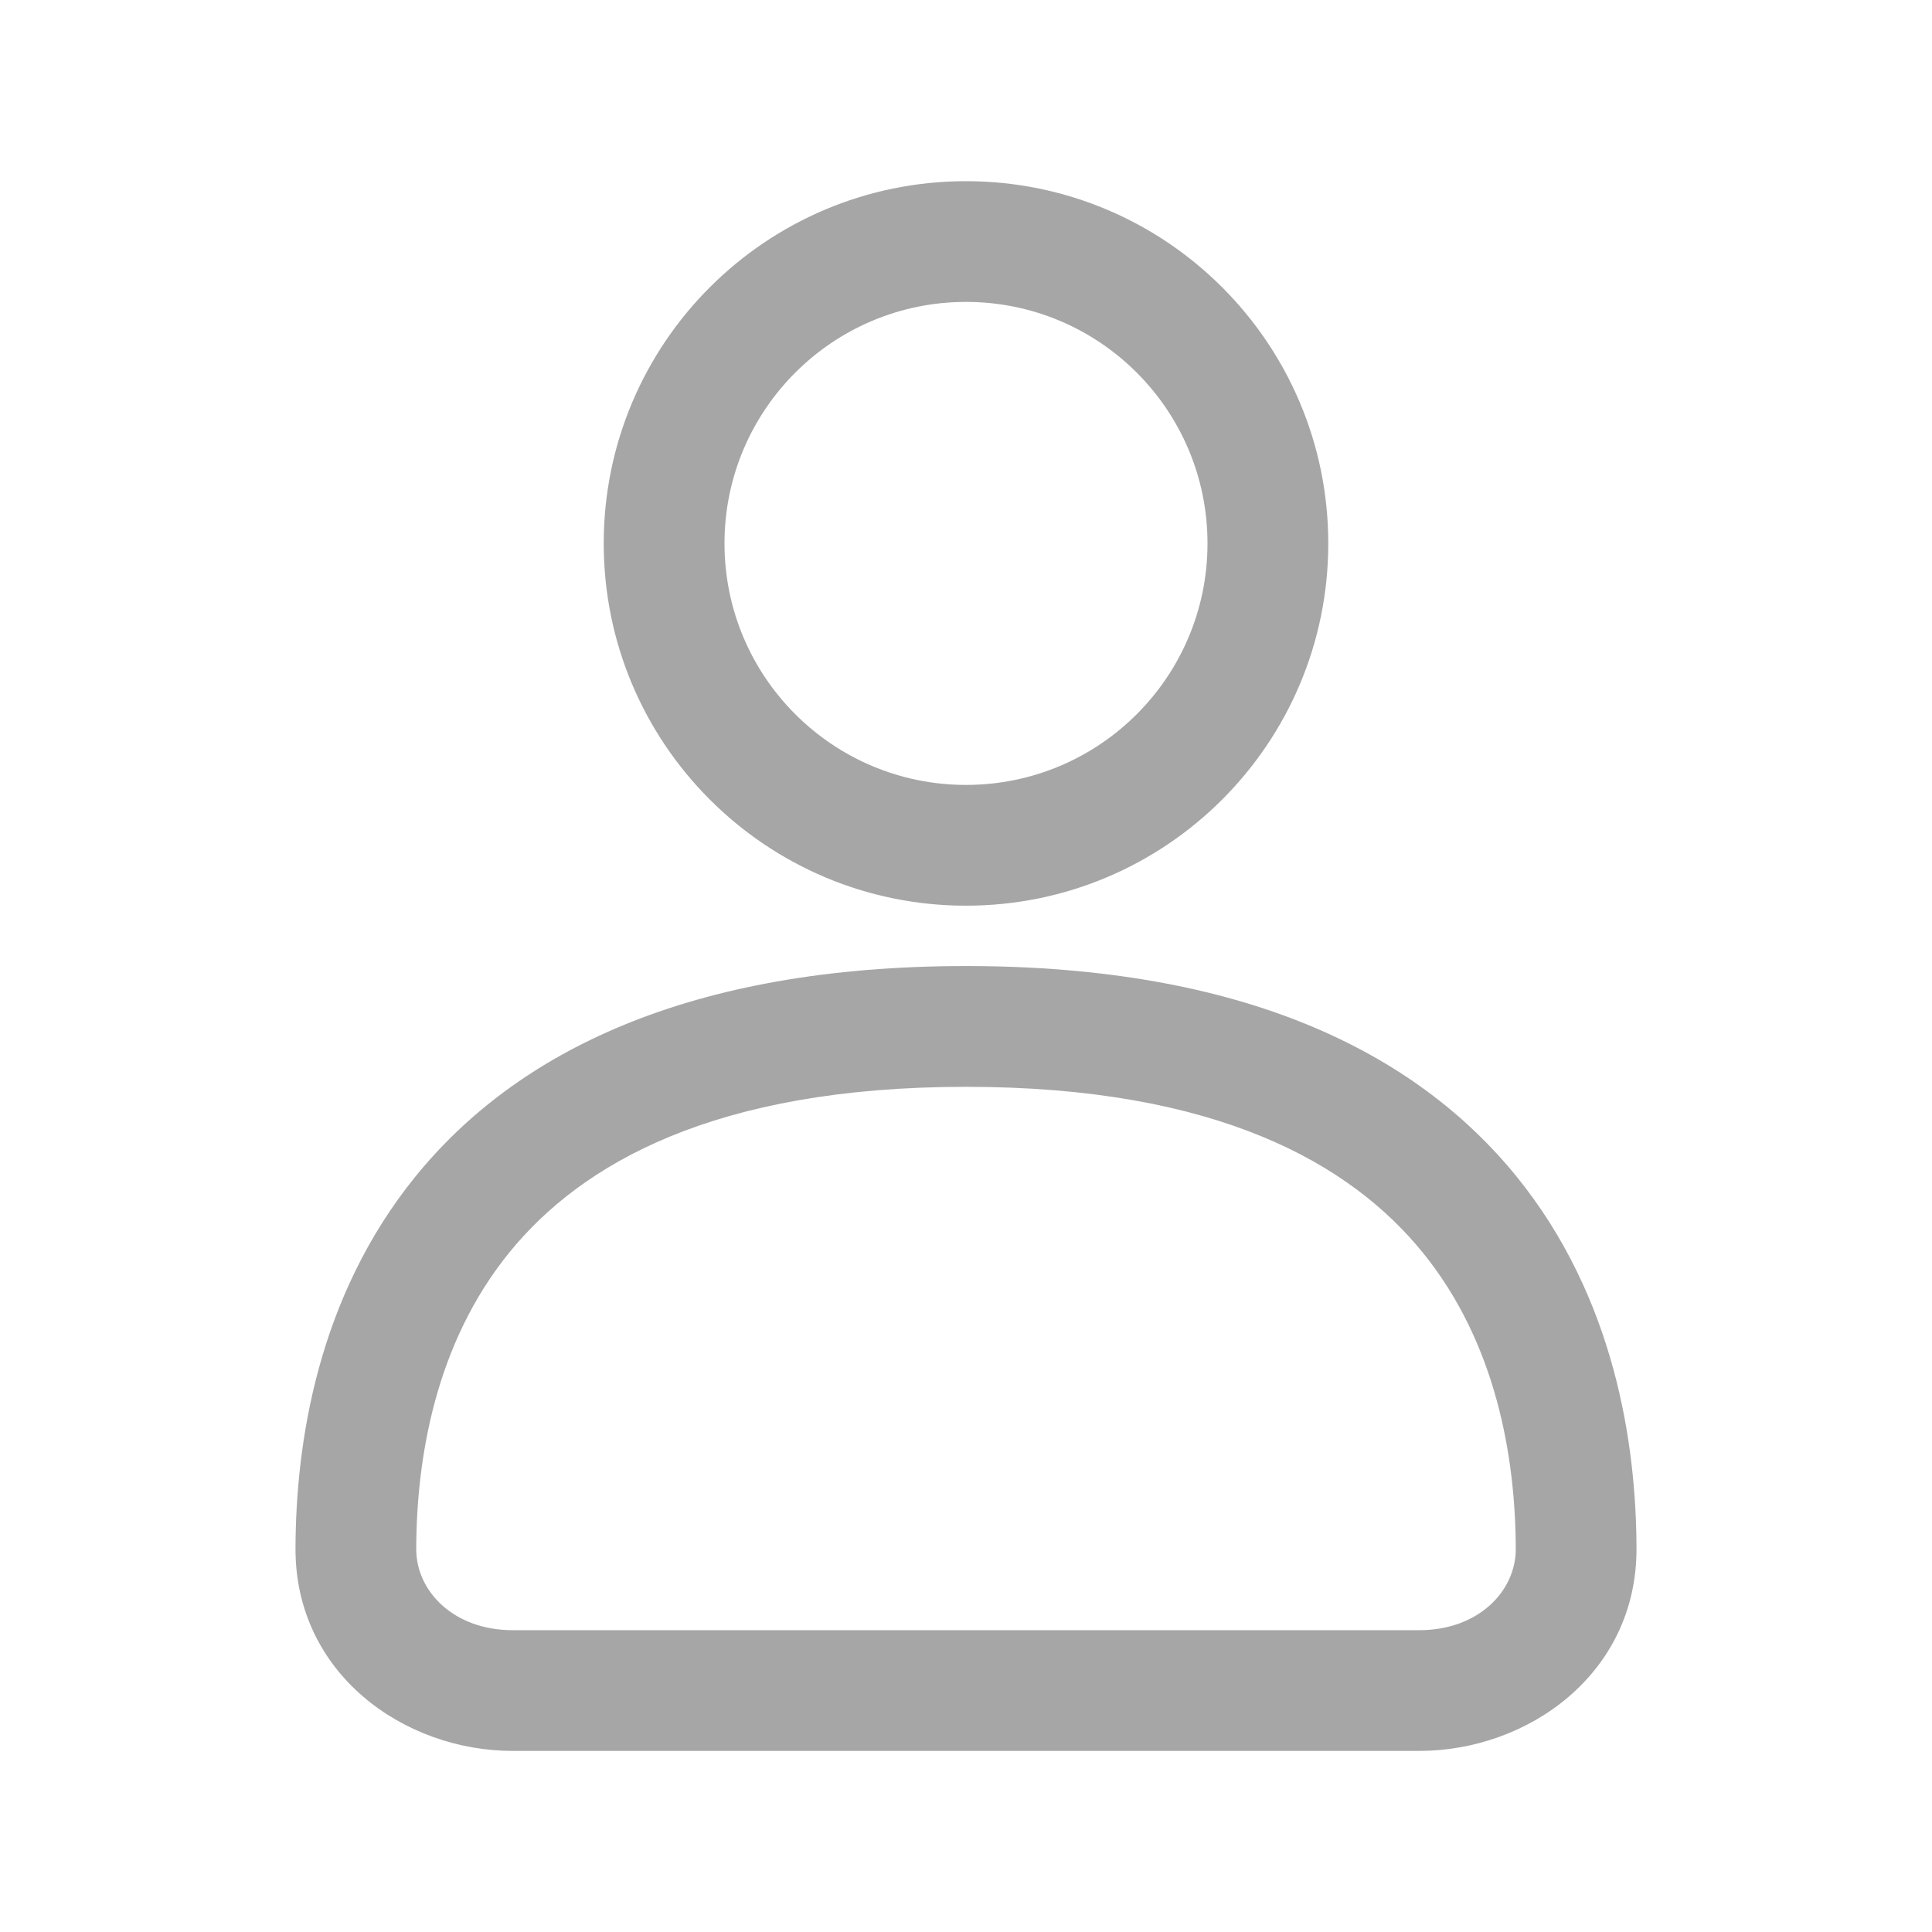
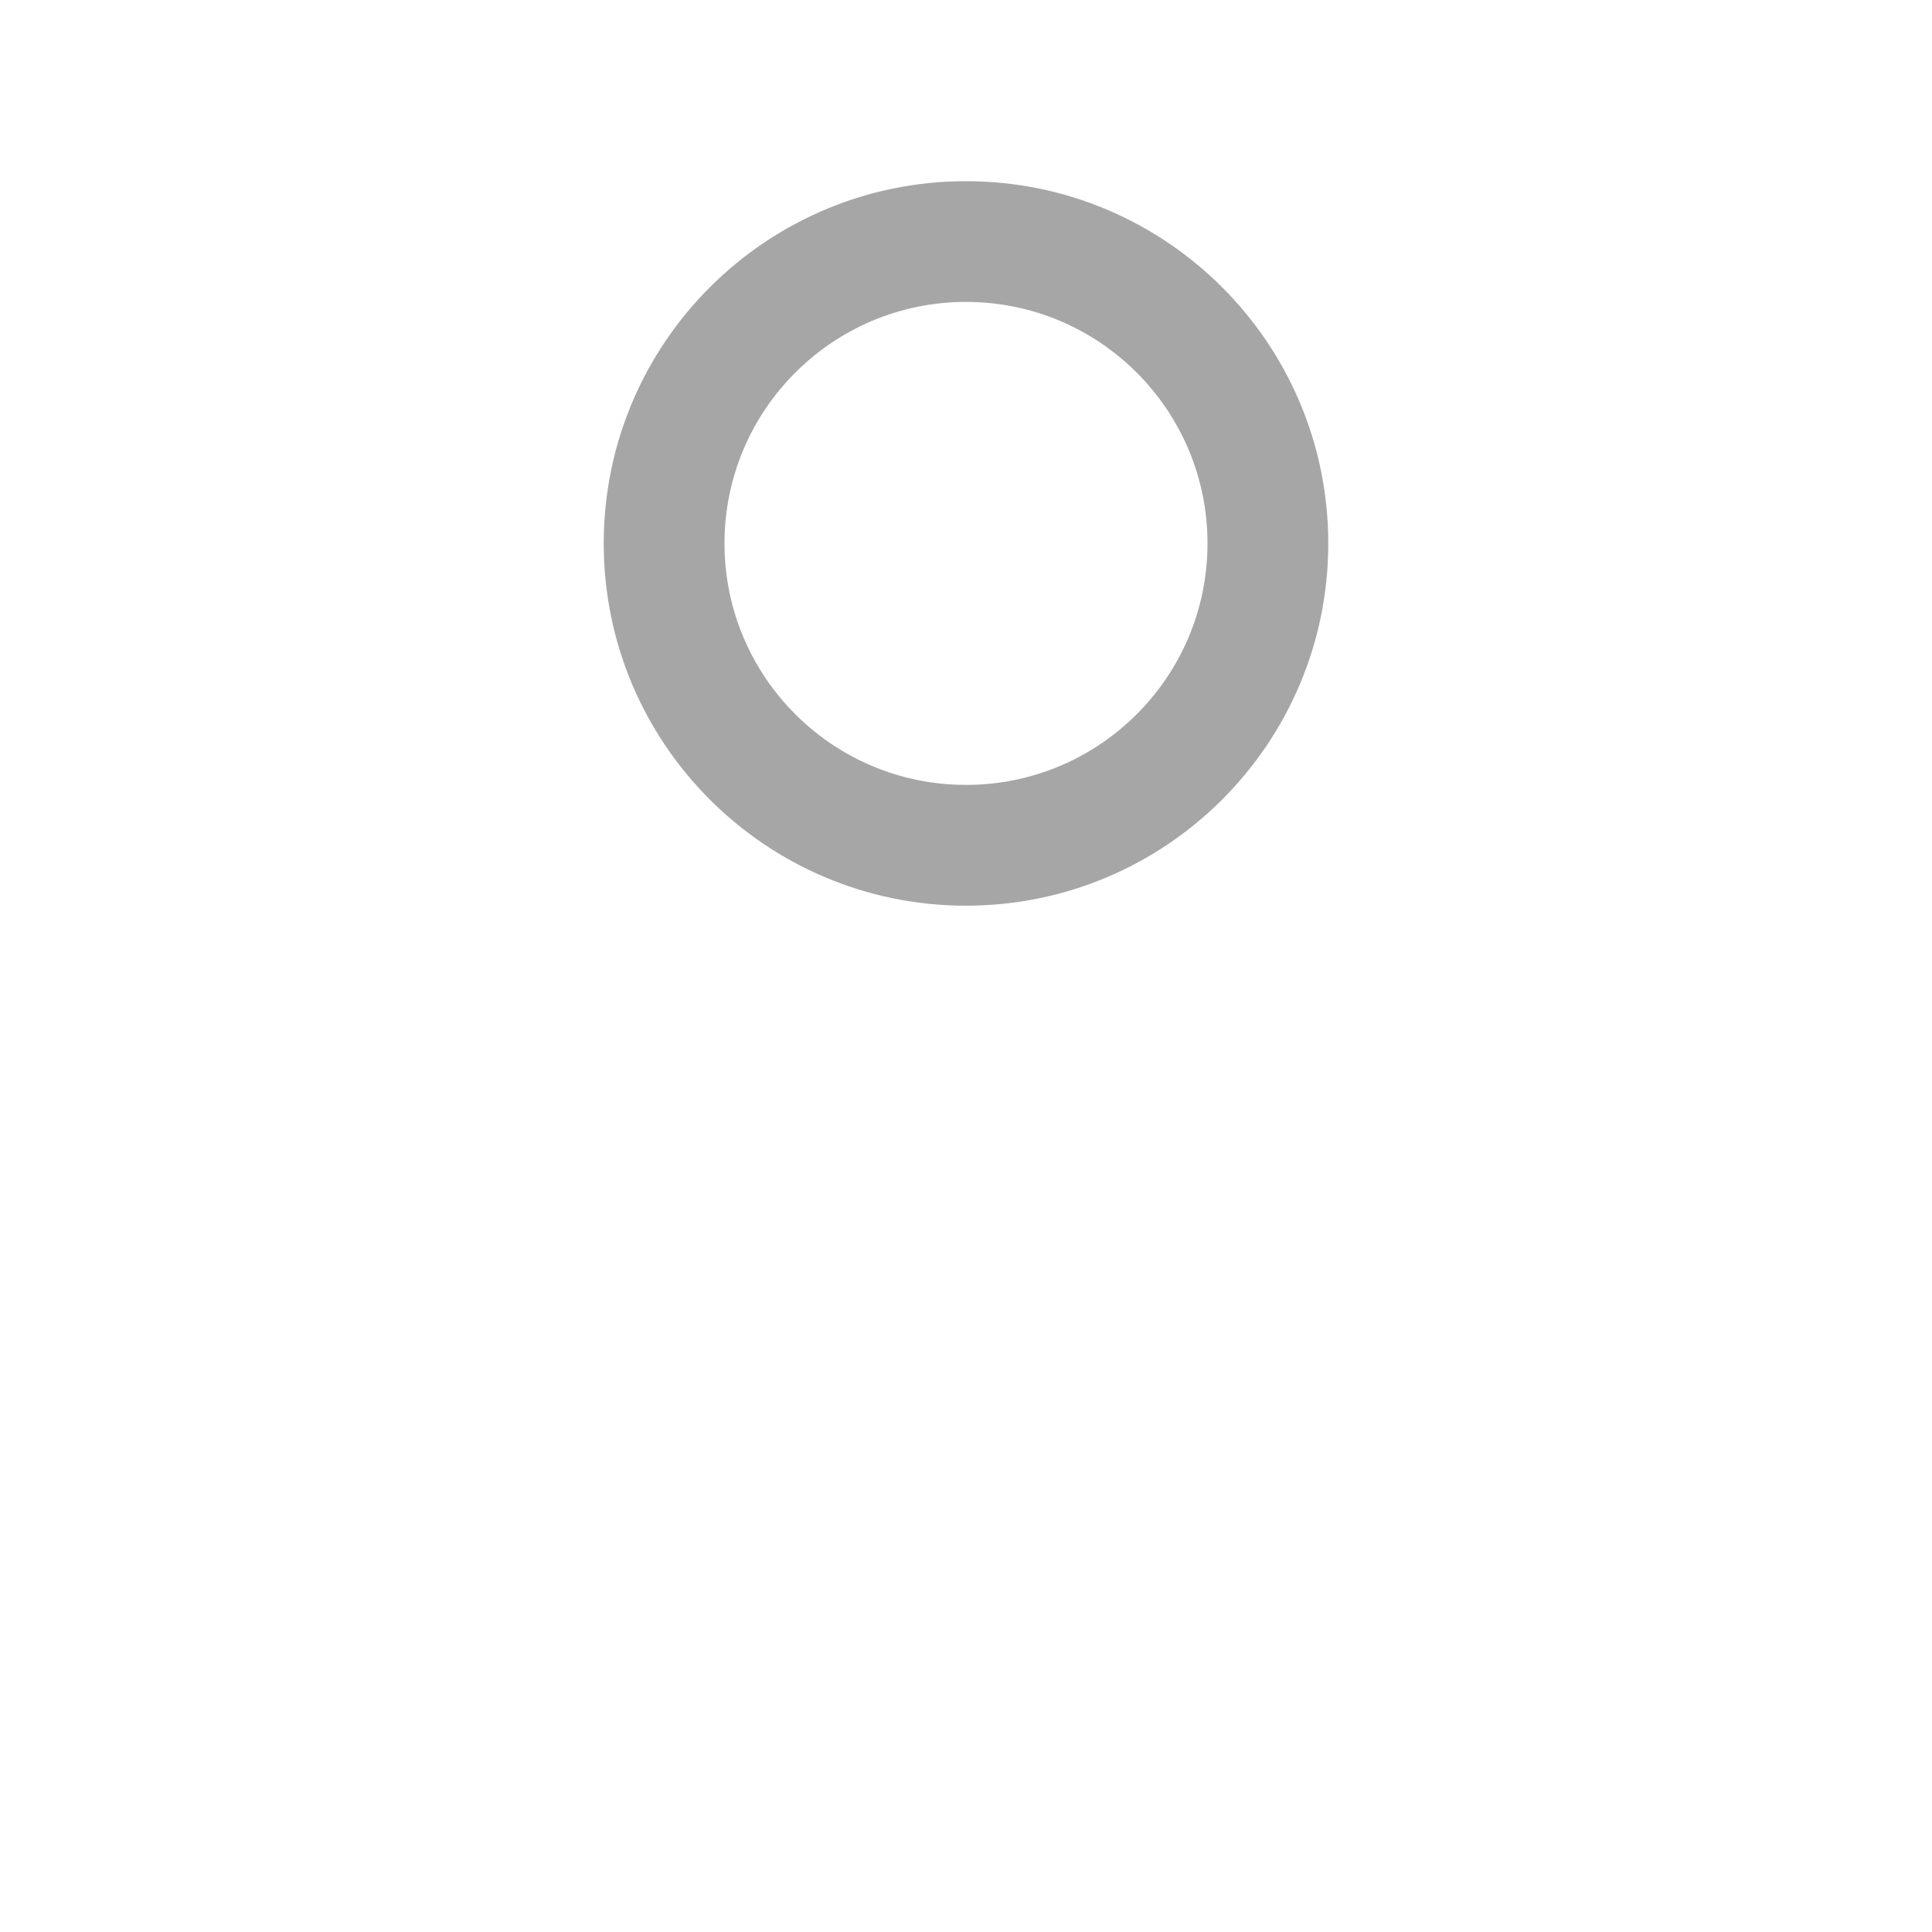
<svg xmlns="http://www.w3.org/2000/svg" width="41" height="41" viewBox="0 0 41 41" fill="none">
  <path fill-rule="evenodd" clip-rule="evenodd" d="M20.5 3.845C16.254 3.845 12.812 7.287 12.812 11.532C12.812 15.778 16.254 19.22 20.5 19.22C24.746 19.22 28.188 15.778 28.188 11.532C28.188 7.287 24.746 3.845 20.5 3.845ZM15.375 11.532C15.375 8.702 17.67 6.407 20.5 6.407C23.331 6.407 25.625 8.702 25.625 11.532C25.625 14.363 23.331 16.657 20.5 16.657C17.67 16.657 15.375 14.363 15.375 11.532Z" fill="#A6A6A6" />
-   <path fill-rule="evenodd" clip-rule="evenodd" d="M20.5 20.501C14.602 20.501 10.955 22.336 8.82 24.963C6.728 27.54 6.277 30.652 6.271 32.861C6.263 35.516 8.571 37.157 10.88 37.157H30.119C32.429 37.157 34.737 35.516 34.729 32.861C34.723 30.652 34.272 27.54 32.18 24.963C30.045 22.336 26.398 20.501 20.5 20.501ZM8.833 32.869C8.839 30.939 9.241 28.509 10.809 26.579C12.336 24.7 15.157 23.064 20.5 23.064C25.843 23.064 28.664 24.7 30.191 26.579C31.759 28.509 32.161 30.939 32.167 32.869C32.169 33.772 31.369 34.595 30.119 34.595H10.88C9.631 34.595 8.831 33.772 8.833 32.869Z" fill="#A6A6A6" />
</svg>